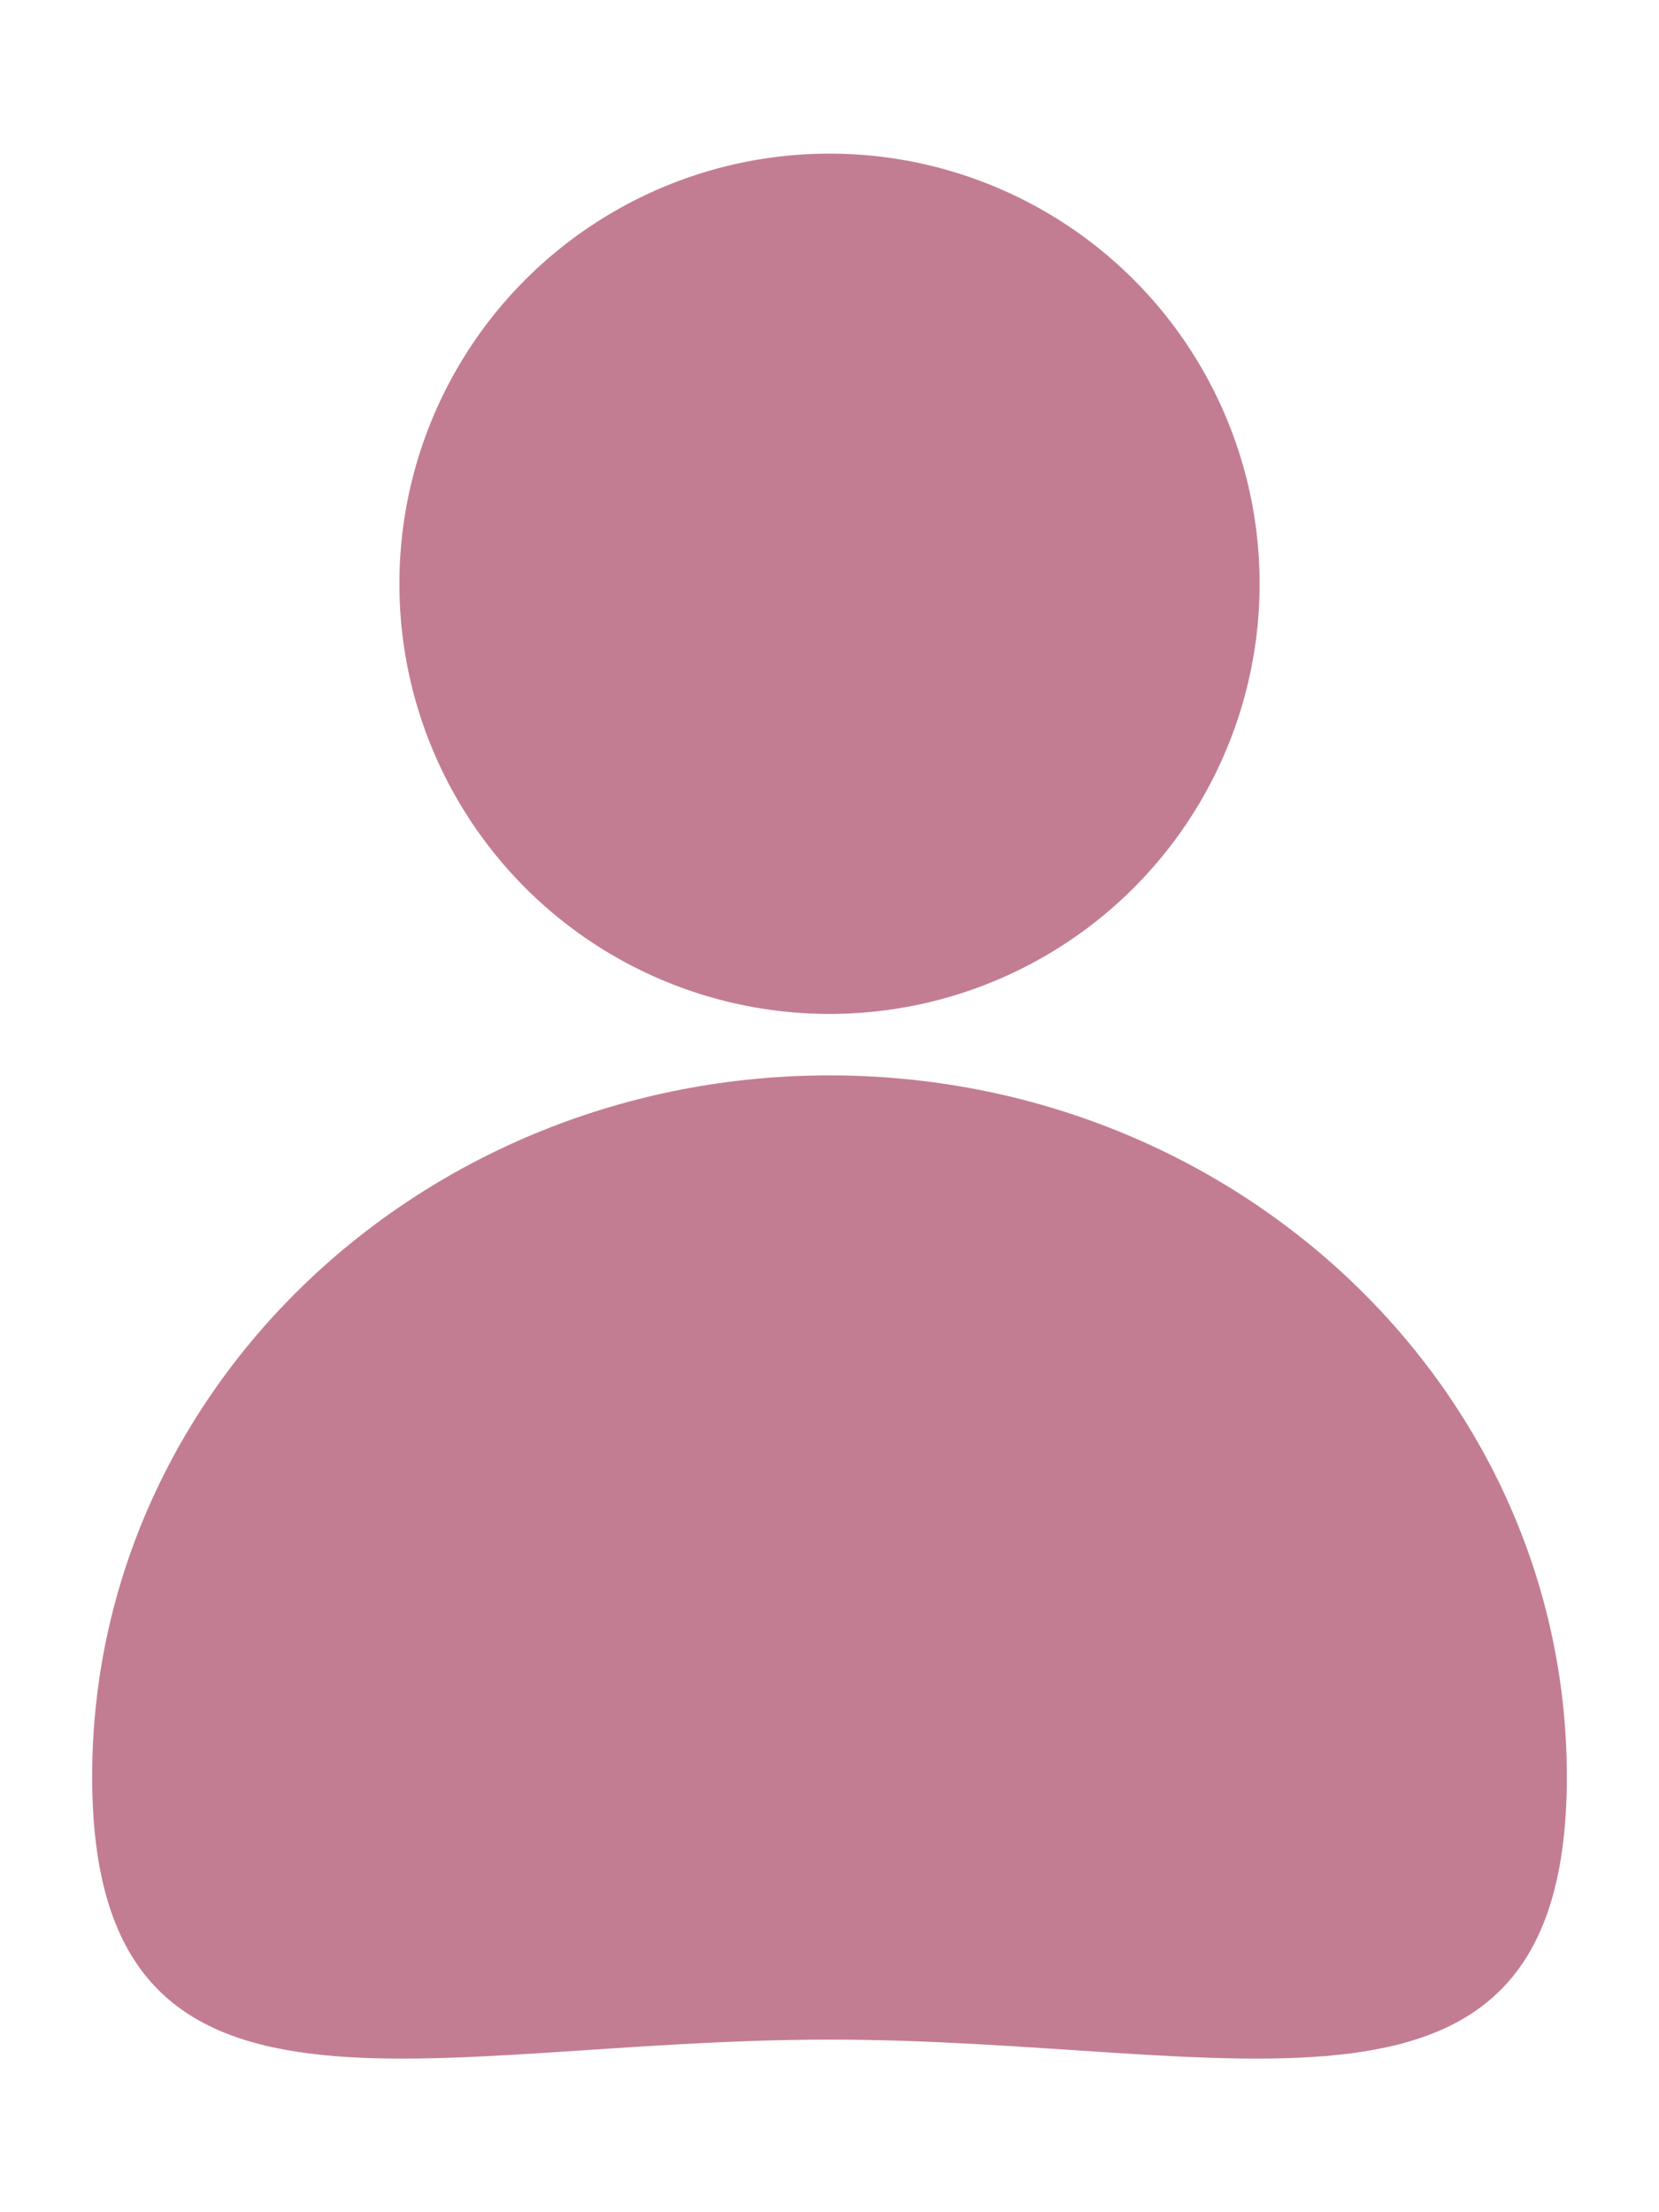
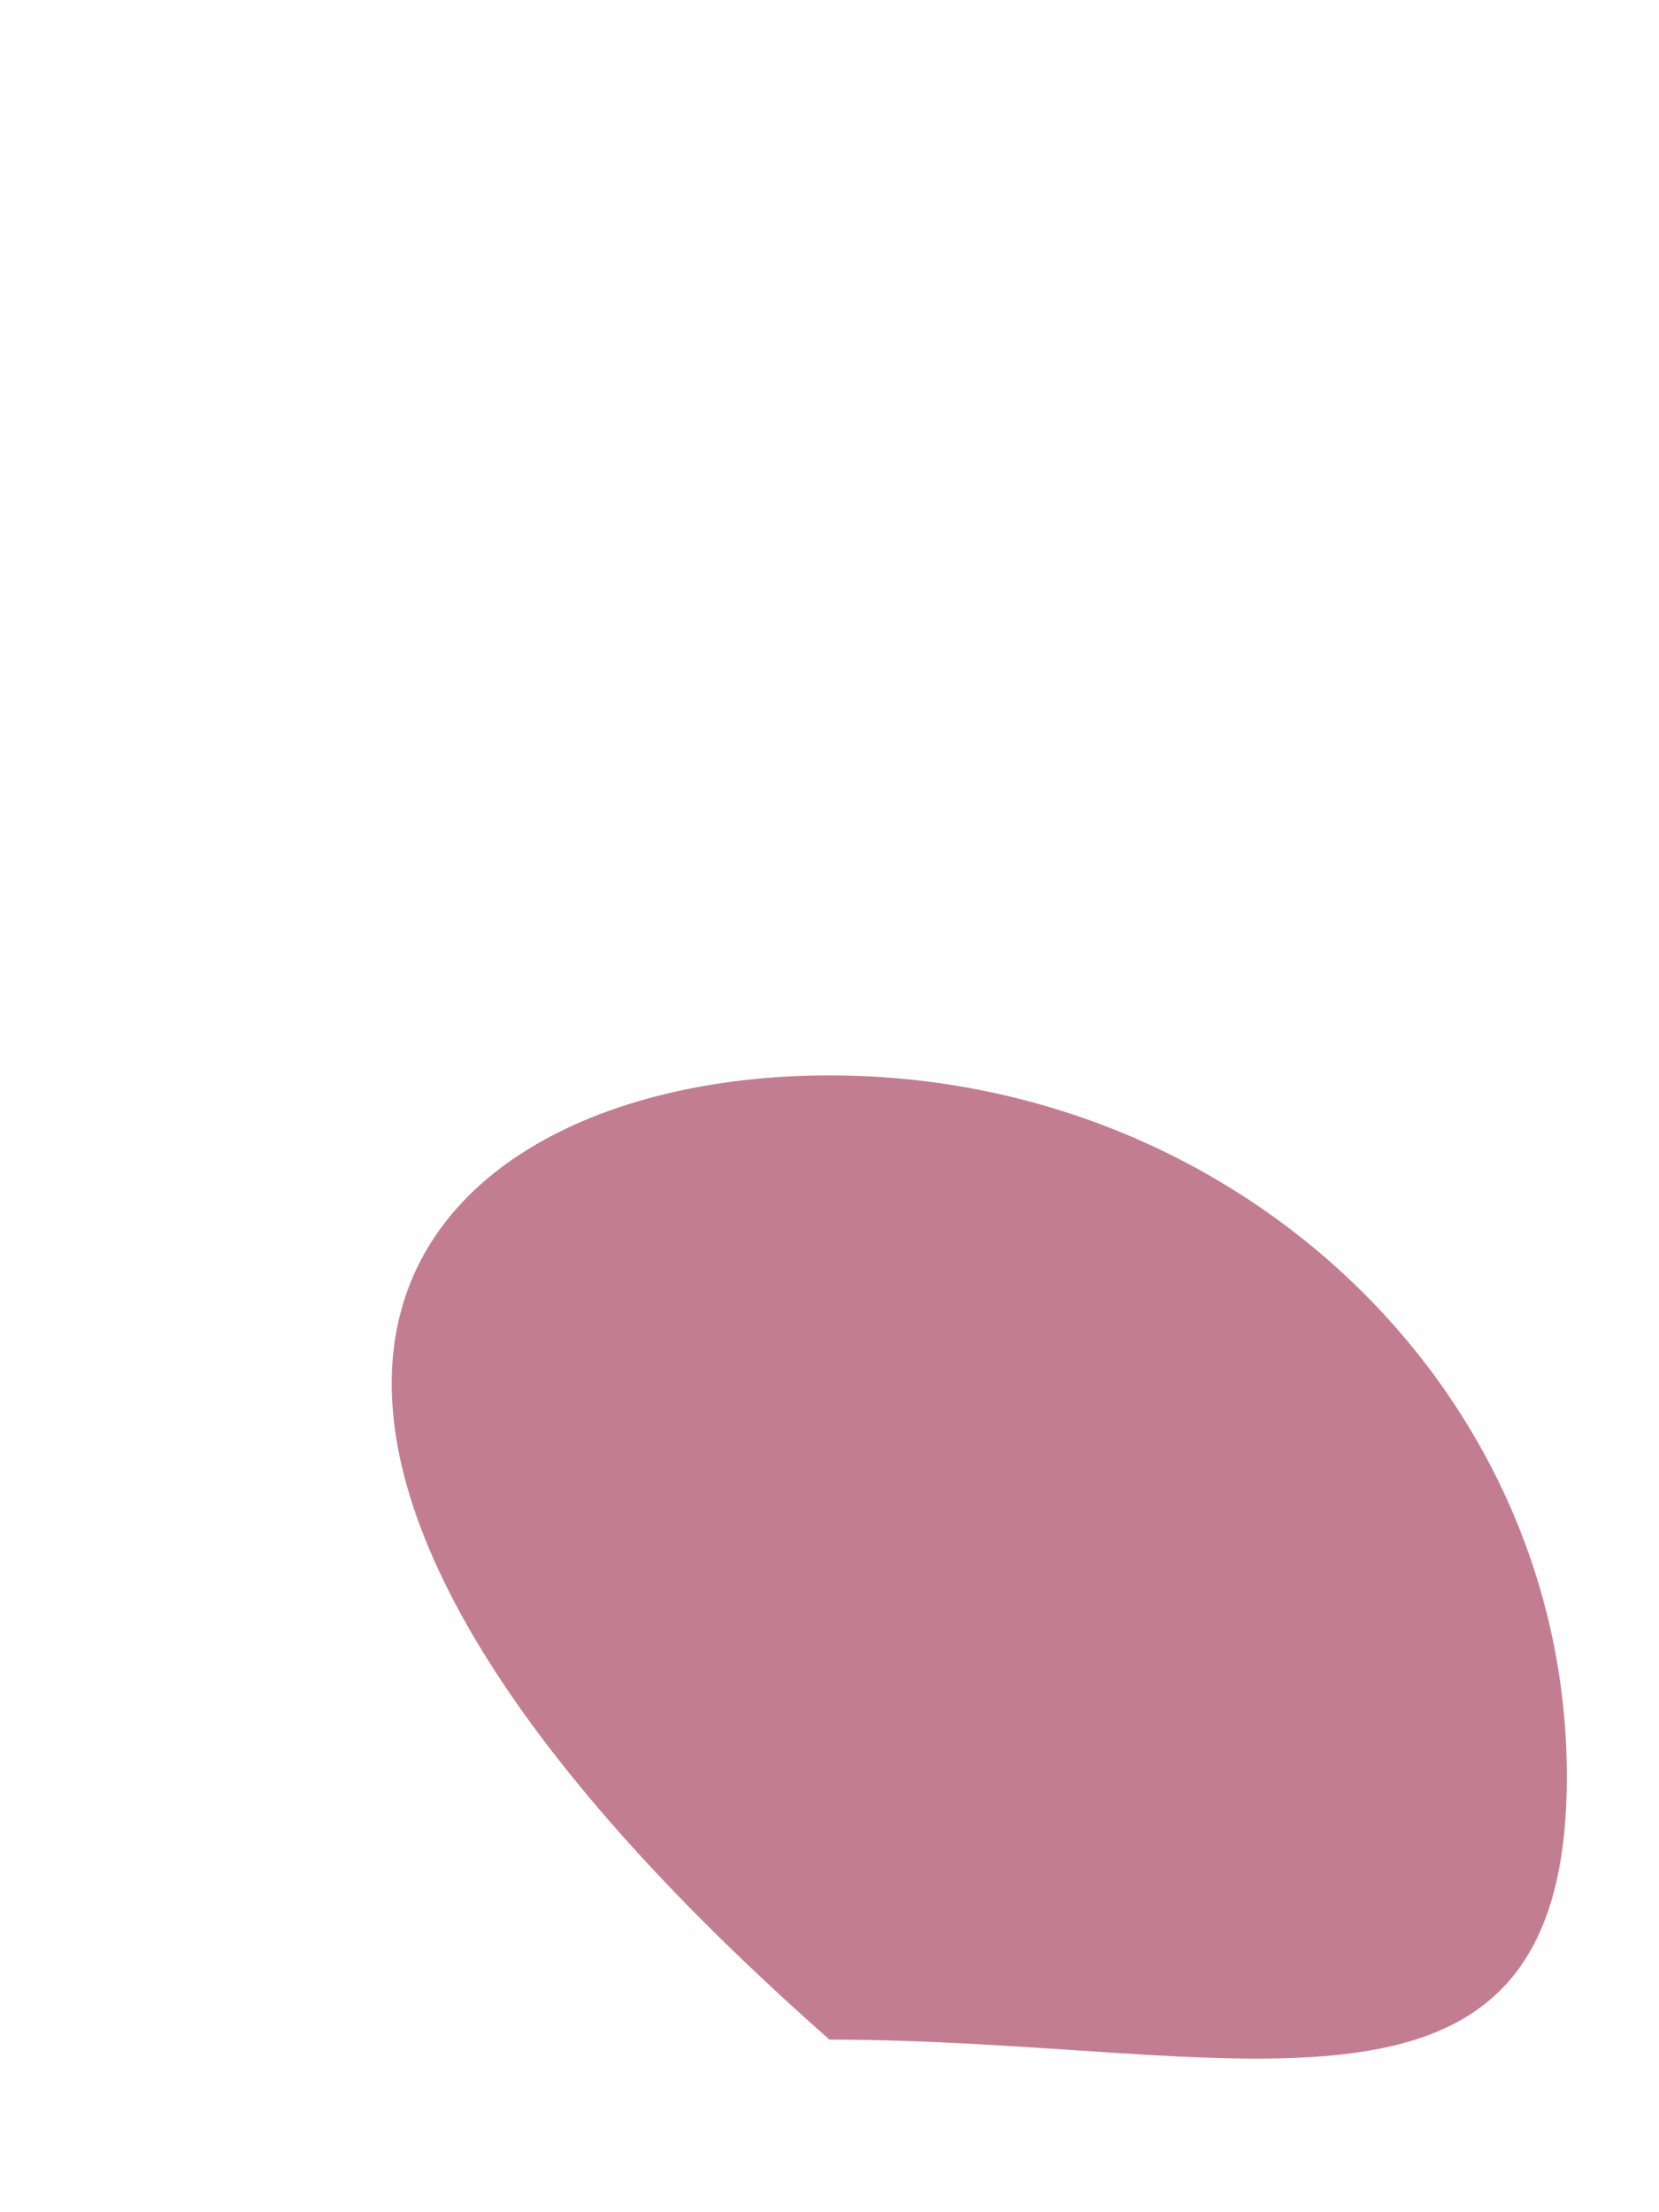
<svg xmlns="http://www.w3.org/2000/svg" height="72" width="54" fill="#c37d92">
-   <circle cx="27" cy="19" r="14" />
-   <path d="M51 57.823c0 12.605-10.745 8.559-24 8.559s-24 4.046-24-8.56C3 45.219 13.745 35 27 35s24 10.218 24 22.823z" />
+   <path d="M51 57.823c0 12.605-10.745 8.559-24 8.559C3 45.219 13.745 35 27 35s24 10.218 24 22.823z" />
</svg>